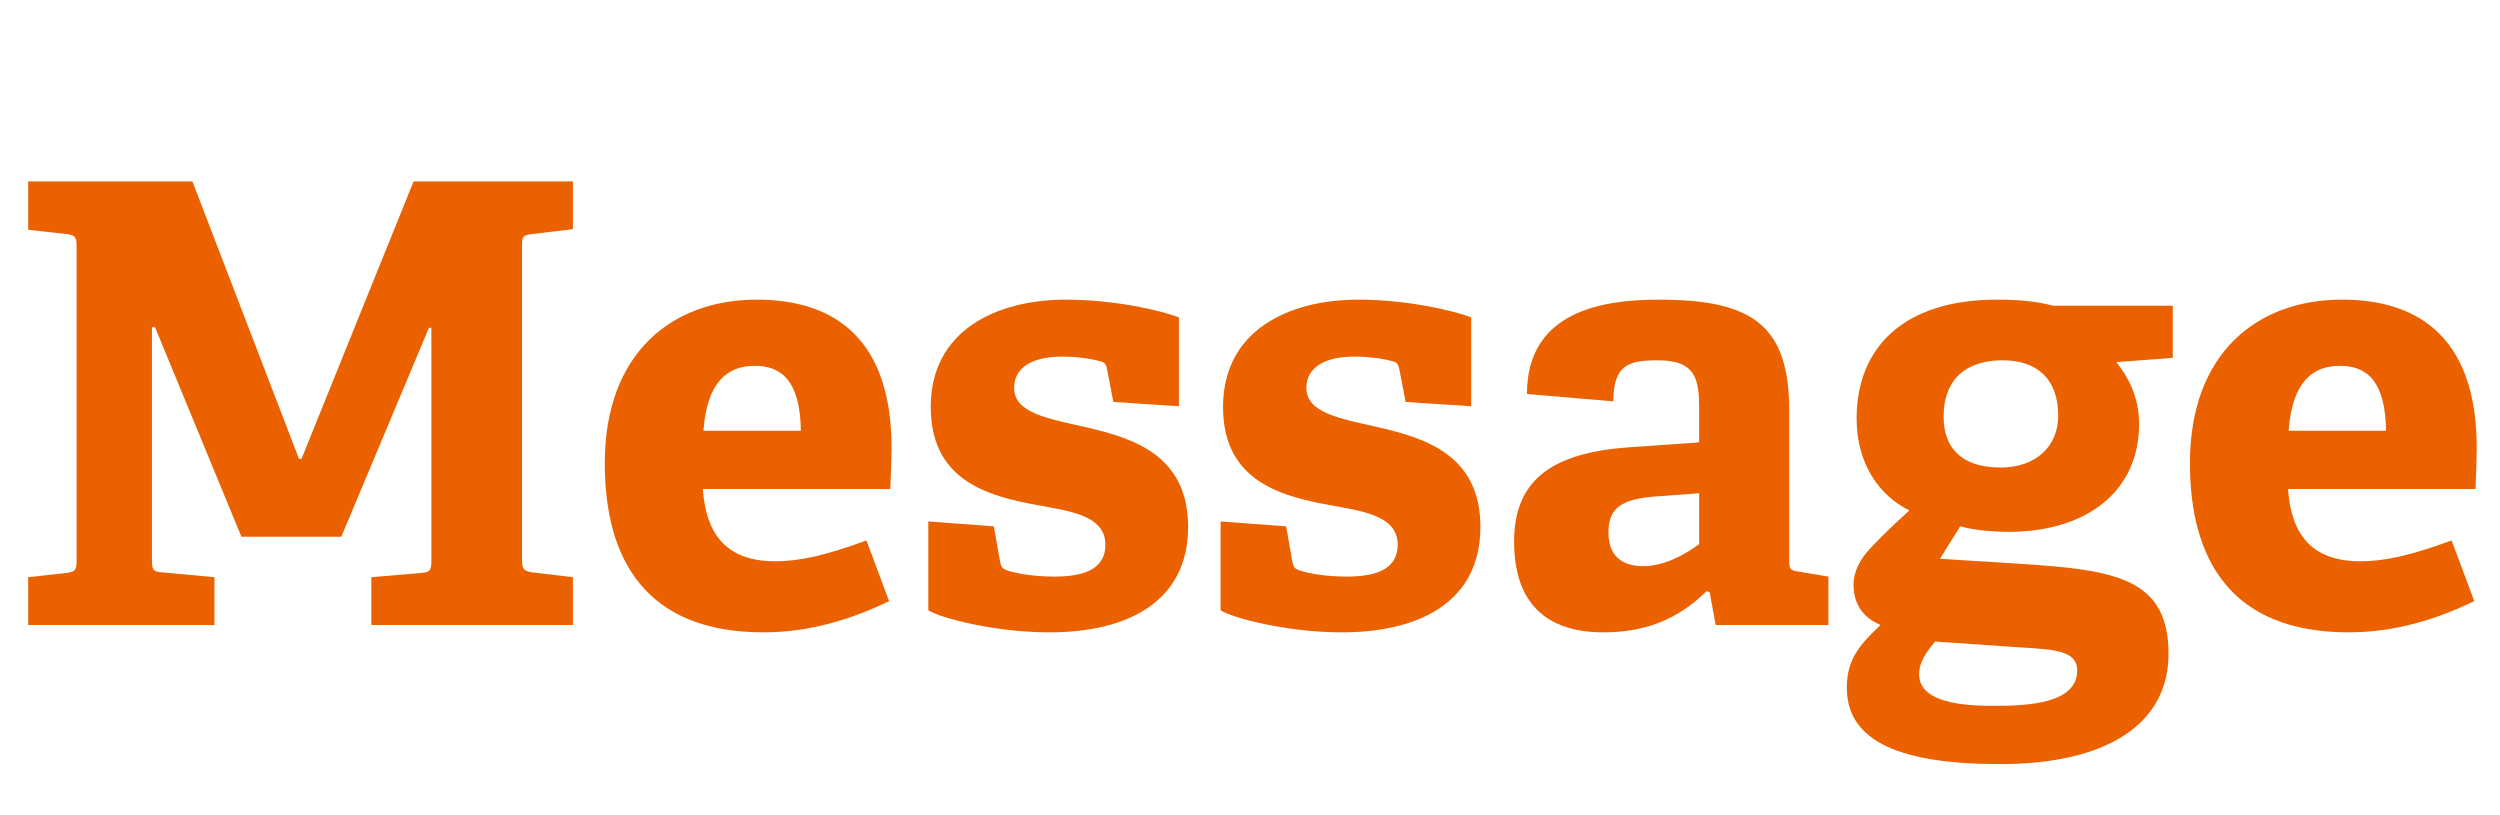
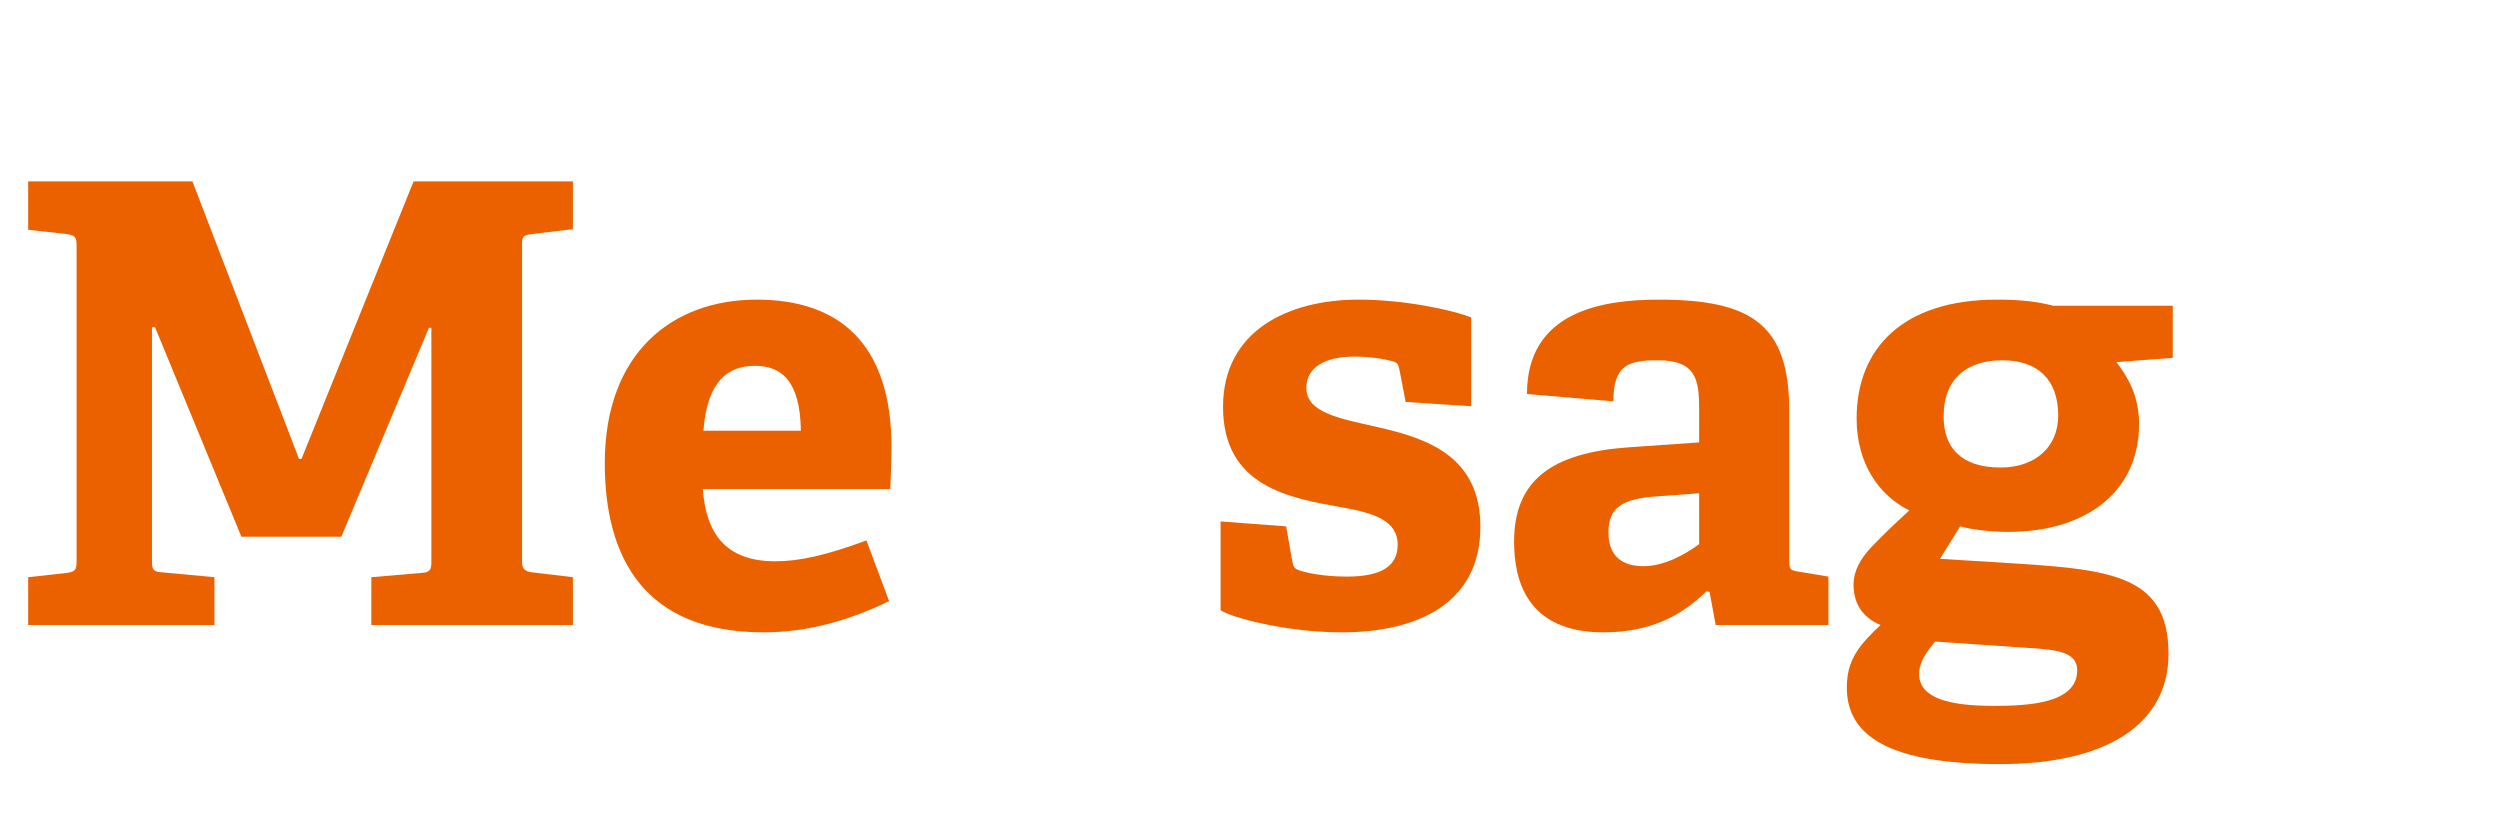
<svg xmlns="http://www.w3.org/2000/svg" version="1.1" id="レイヤー_1" x="0px" y="0px" viewBox="0 0 408 133" style="enable-background:new 0 0 408 133;" xml:space="preserve">
  <style type="text/css">
	.st0{enable-background:new    ;}
	.st1{fill:#EB6100;}
</style>
  <g class="st0">
    <path class="st1" d="M68.8,93.5c1.5-0.1,1.6-0.6,1.6-2v-38H70L55.7,87.6H39.4L25.3,53.4h-0.5v38c0,1.6,0.2,1.9,1.6,2l8.6,0.8v7.8   H4.6v-7.8l6.3-0.7c1.4-0.2,1.6-0.5,1.6-2V40.2c0-1.5-0.2-1.8-1.6-2l-6.3-0.7v-7.9h26.8l17.4,45.3h0.4l18.3-45.3h26v7.8l-6.7,0.8   c-1.5,0.2-1.6,0.4-1.6,1.9v51.4c0,1.3,0.3,1.7,1.6,1.9l6.7,0.8v7.8H60.6v-7.8L68.8,93.5z" />
    <path class="st1" d="M124.6,103.2c-19.3,0-25.9-12-25.9-27.6c0-18.1,11.1-26.7,24.8-26.7c13.2,0,22,6.9,22,24.2   c0,1.2-0.1,4.7-0.2,6.7h-30.6c0.5,7.1,3.6,11.8,11.8,11.8c3.9,0,8.1-0.9,14.9-3.4l3.7,9.9C138.9,101.1,132.1,103.2,124.6,103.2z    M123.2,59.7c-4.3,0-7.8,2.4-8.4,10.6h15.9C130.6,61.9,127.3,59.7,123.2,59.7z" />
-     <path class="st1" d="M179.7,59c-1.3-0.4-3.7-0.8-6.4-0.8c-5,0-7.8,1.9-7.8,5.1c0,4.1,5.5,5,11.6,6.4c7.9,1.8,16.8,4.6,16.8,16.3   c0,12.2-9.9,17.2-22.6,17.2c-9.1,0-18-2.4-19.8-3.6V85.1l10.7,0.8l1,5.7c0.2,0.9,0.3,1.2,1.2,1.5c1.2,0.4,3.9,1,7.7,1   c5.3,0,8.3-1.5,8.3-5.2c0-4-4-5.2-9.1-6.1c-8.4-1.5-19.4-3.3-19.4-16.4c0-12.4,10.6-17.5,22.1-17.5c7.9,0,15.6,1.8,18.4,2.9v14.5   l-10.7-0.7l-1-5.2C180.5,59.5,180.4,59.2,179.7,59z" />
    <path class="st1" d="M227.4,59c-1.3-0.4-3.7-0.8-6.4-0.8c-5,0-7.8,1.9-7.8,5.1c0,4.1,5.5,5,11.6,6.4c7.9,1.8,16.8,4.6,16.8,16.3   c0,12.2-9.9,17.2-22.6,17.2c-9.1,0-18-2.4-19.8-3.6V85.1l10.7,0.8l1,5.7c0.2,0.9,0.3,1.2,1.2,1.5c1.2,0.4,3.9,1,7.7,1   c5.3,0,8.3-1.5,8.3-5.2c0-4-4-5.2-9.1-6.1c-8.4-1.5-19.4-3.3-19.4-16.4c0-12.4,10.6-17.5,22.1-17.5c7.9,0,15.6,1.8,18.4,2.9v14.5   l-10.7-0.7l-1-5.2C228.2,59.5,228.1,59.2,227.4,59z" />
    <path class="st1" d="M278.5,96.5c-3.8,3.7-8.8,6.7-16.8,6.7c-12.6,0-14.6-8.6-14.6-14.8c0-10,6.1-14.5,18.7-15.4l11.5-0.8v-5.5   c0-4.7-0.5-7.9-6.7-7.9c-4.8,0-7.3,0.7-7.3,6.7l-14.1-1.2c0-13.5,12.3-15.4,21.5-15.4C285.9,48.9,292,53,292,67v24.3   c0,1.6,0.1,1.8,1.6,2l4.8,0.8v7.9H280l-1-5.4L278.5,96.5z M262.5,86.9c0,4,2.4,5.5,5.7,5.5c3.4,0,6.8-1.9,9.1-3.6v-8.3l-6.8,0.5   C264.6,81.4,262.5,82.9,262.5,86.9z" />
-     <path class="st1" d="M349.1,69.2c0,11.1-8.7,17.6-21.3,17.6c-3.2,0-6.1-0.4-7.9-0.9l-3.3,5.3l9.8,0.6c17.4,1.1,27.5,1.6,27.5,14.9   c0,11.5-10.1,18-27.5,18c-18.1,0-25-4.6-25-12.5c0-4.5,2-6.9,5.5-10.2c-3.3-1.4-4.4-3.9-4.4-6.6c0-2.2,1.1-4.2,2.9-6.1   c1.8-1.9,3.8-3.8,6.2-6c-4.9-2.4-8.6-7.6-8.6-15c0-11.5,7.6-19.4,22.9-19.4c4.3,0,6.9,0.4,9.2,1h19.5v8.5l-9.2,0.7   C347.2,61.4,349.1,64.6,349.1,69.2z M313.2,110c0,4,5.1,5.2,12.1,5.2c5.8,0,13.7-0.4,13.7-5.8c0-3.2-3.8-3.4-8.6-3.7l-14.6-1   C314.5,106.3,313.2,108,313.2,110z M326.8,58.8c-5.5,0-9.6,2.7-9.6,9.2c0,4.9,2.7,8.3,9.3,8.3c5.6,0,9.4-3.3,9.4-8.5   C335.9,61.9,332.5,58.8,326.8,58.8z" />
-     <path class="st1" d="M383.3,103.2c-19.3,0-25.9-12-25.9-27.6c0-18.1,11.1-26.7,24.8-26.7c13.2,0,22,6.9,22,24.2   c0,1.2-0.1,4.7-0.2,6.7h-30.6c0.5,7.1,3.6,11.8,11.8,11.8c3.9,0,8.1-0.9,14.9-3.4l3.7,9.9C397.6,101.1,390.8,103.2,383.3,103.2z    M381.9,59.7c-4.3,0-7.8,2.4-8.4,10.6h15.9C389.3,61.9,386,59.7,381.9,59.7z" />
+     <path class="st1" d="M349.1,69.2c0,11.1-8.7,17.6-21.3,17.6c-3.2,0-6.1-0.4-7.9-0.9l-3.3,5.3l9.8,0.6c17.4,1.1,27.5,1.6,27.5,14.9   c0,11.5-10.1,18-27.5,18c-18.1,0-25-4.6-25-12.5c0-4.5,2-6.9,5.5-10.2c-3.3-1.4-4.4-3.9-4.4-6.6c0-2.2,1.1-4.2,2.9-6.1   c1.8-1.9,3.8-3.8,6.2-6c-4.9-2.4-8.6-7.6-8.6-15c0-11.5,7.6-19.4,22.9-19.4c4.3,0,6.9,0.4,9.2,1h19.5v8.5l-9.2,0.7   C347.2,61.4,349.1,64.6,349.1,69.2z M313.2,110c0,4,5.1,5.2,12.1,5.2c5.8,0,13.7-0.4,13.7-5.8c0-3.2-3.8-3.4-8.6-3.7l-14.6-1   C314.5,106.3,313.2,108,313.2,110z M326.8,58.8c-5.5,0-9.6,2.7-9.6,9.2c0,4.9,2.7,8.3,9.3,8.3c5.6,0,9.4-3.3,9.4-8.5   C335.9,61.9,332.5,58.8,326.8,58.8" />
  </g>
</svg>